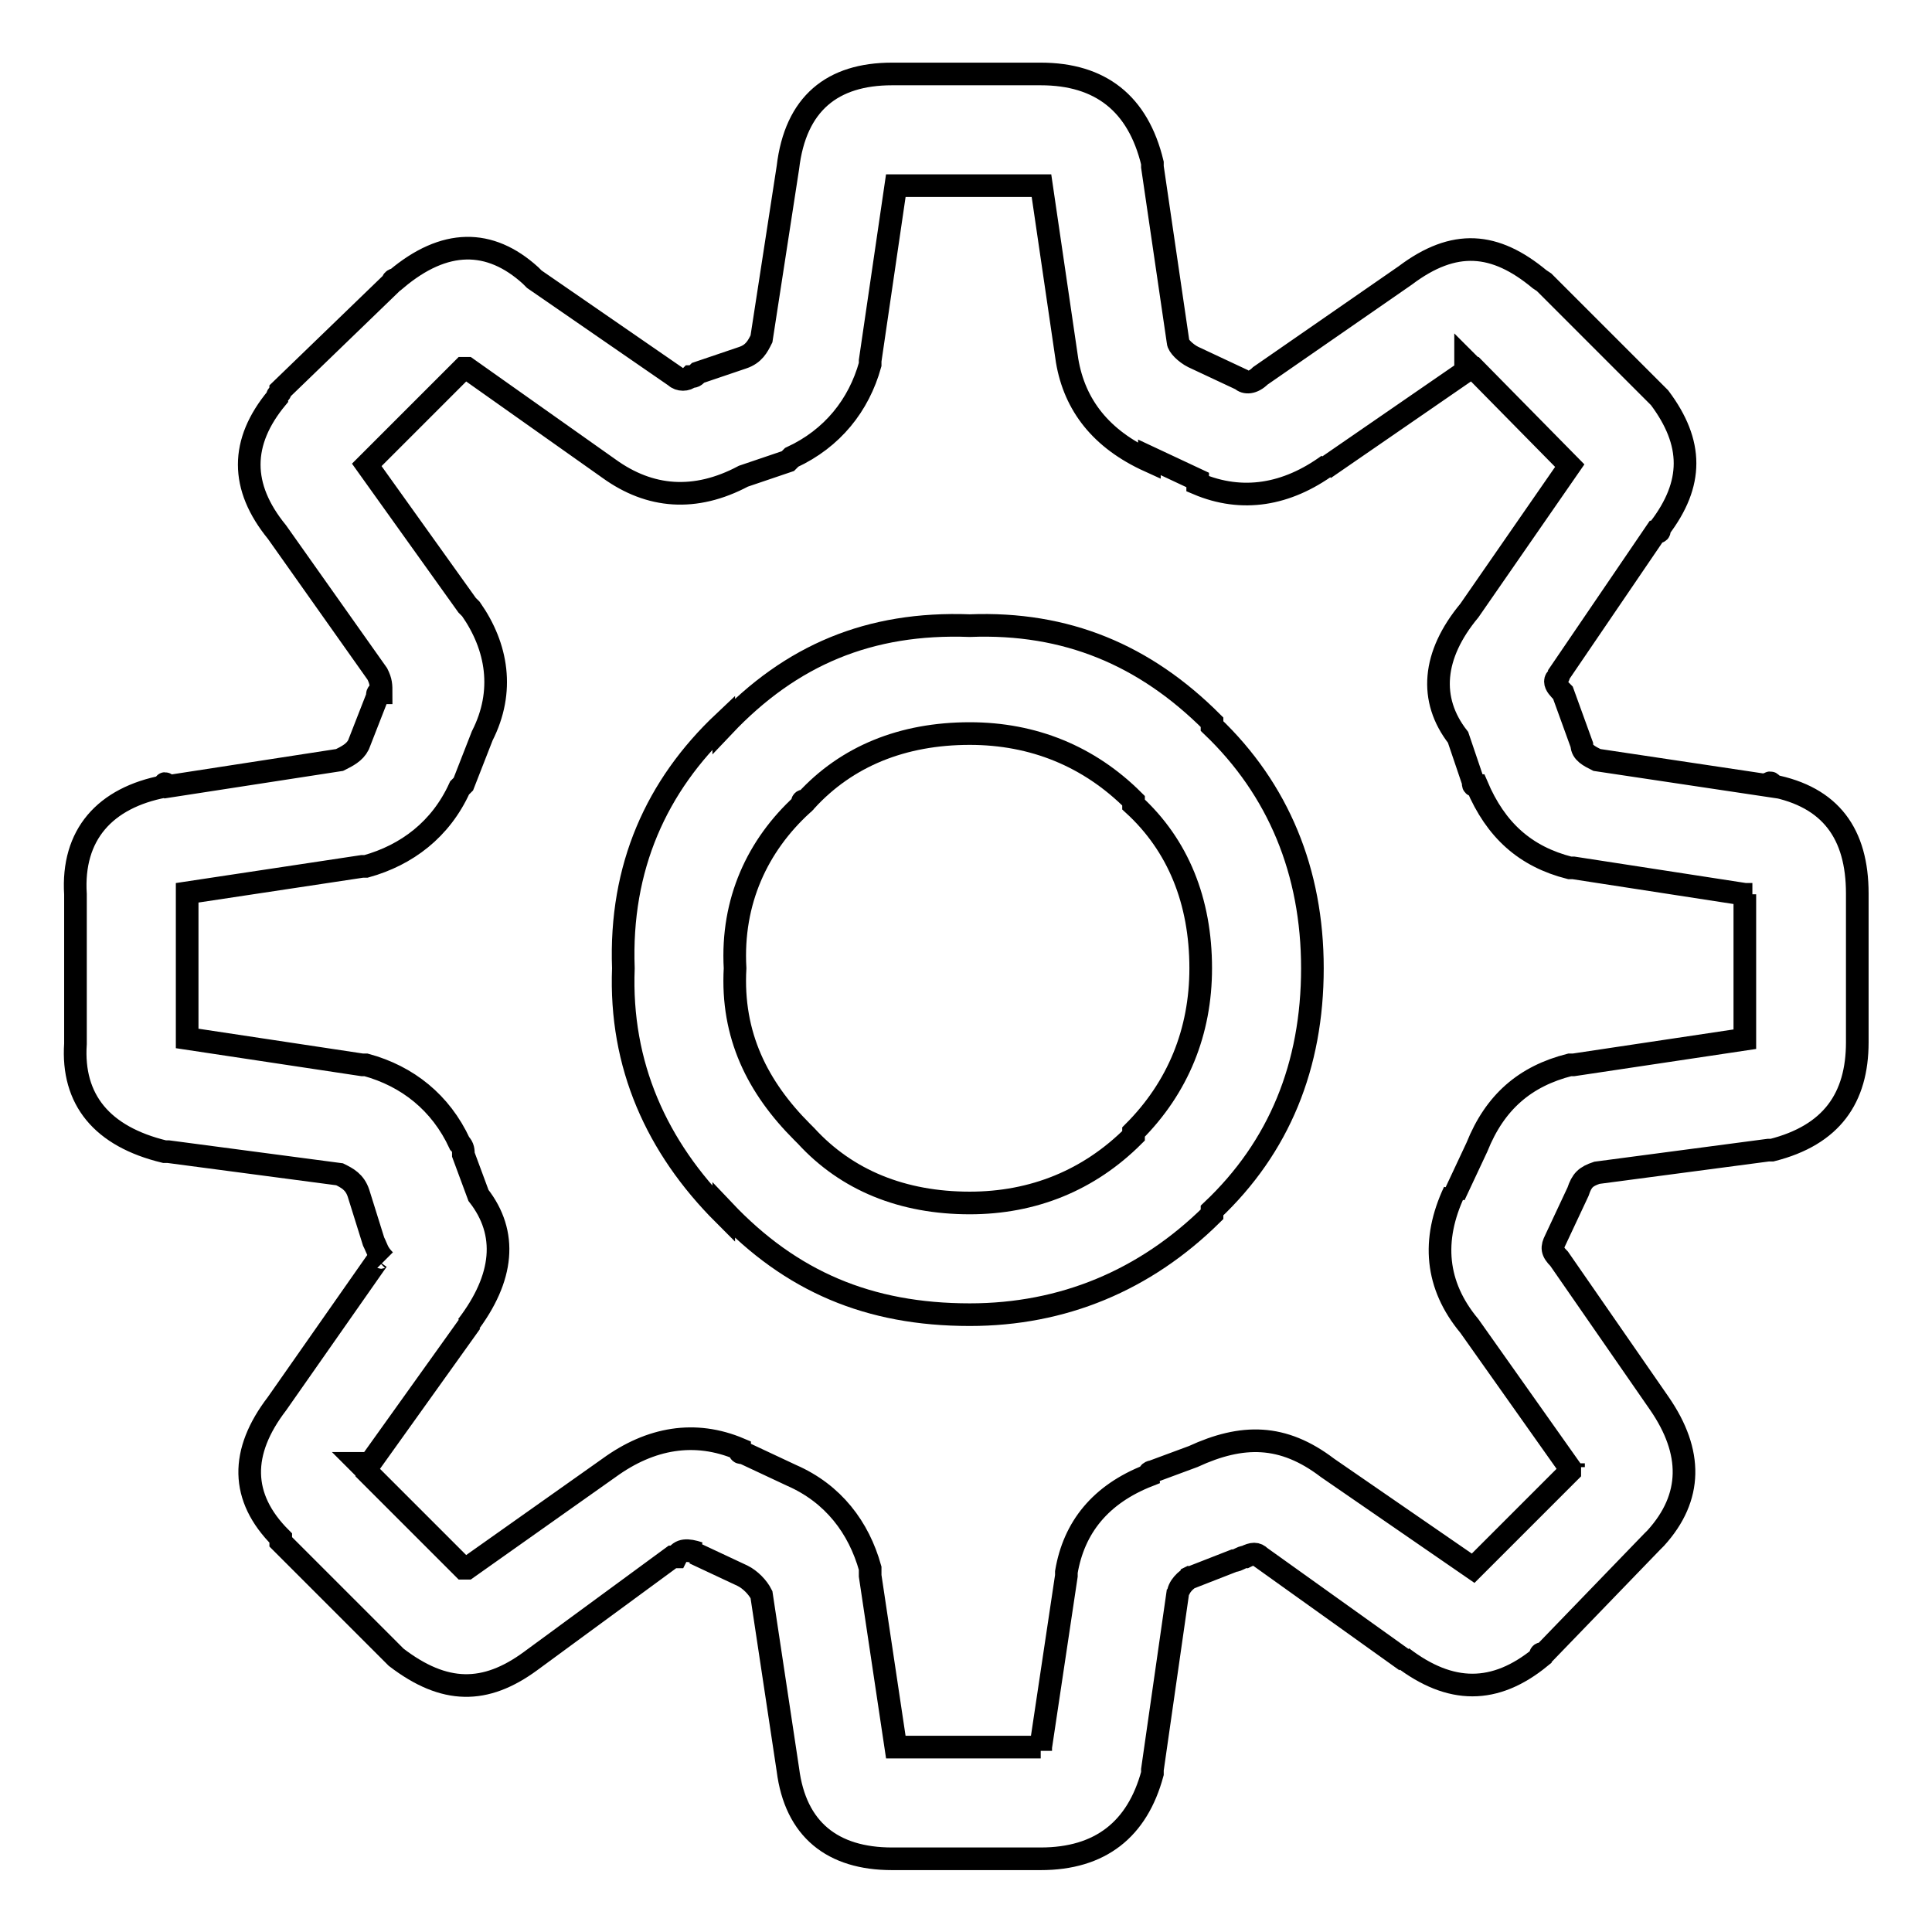
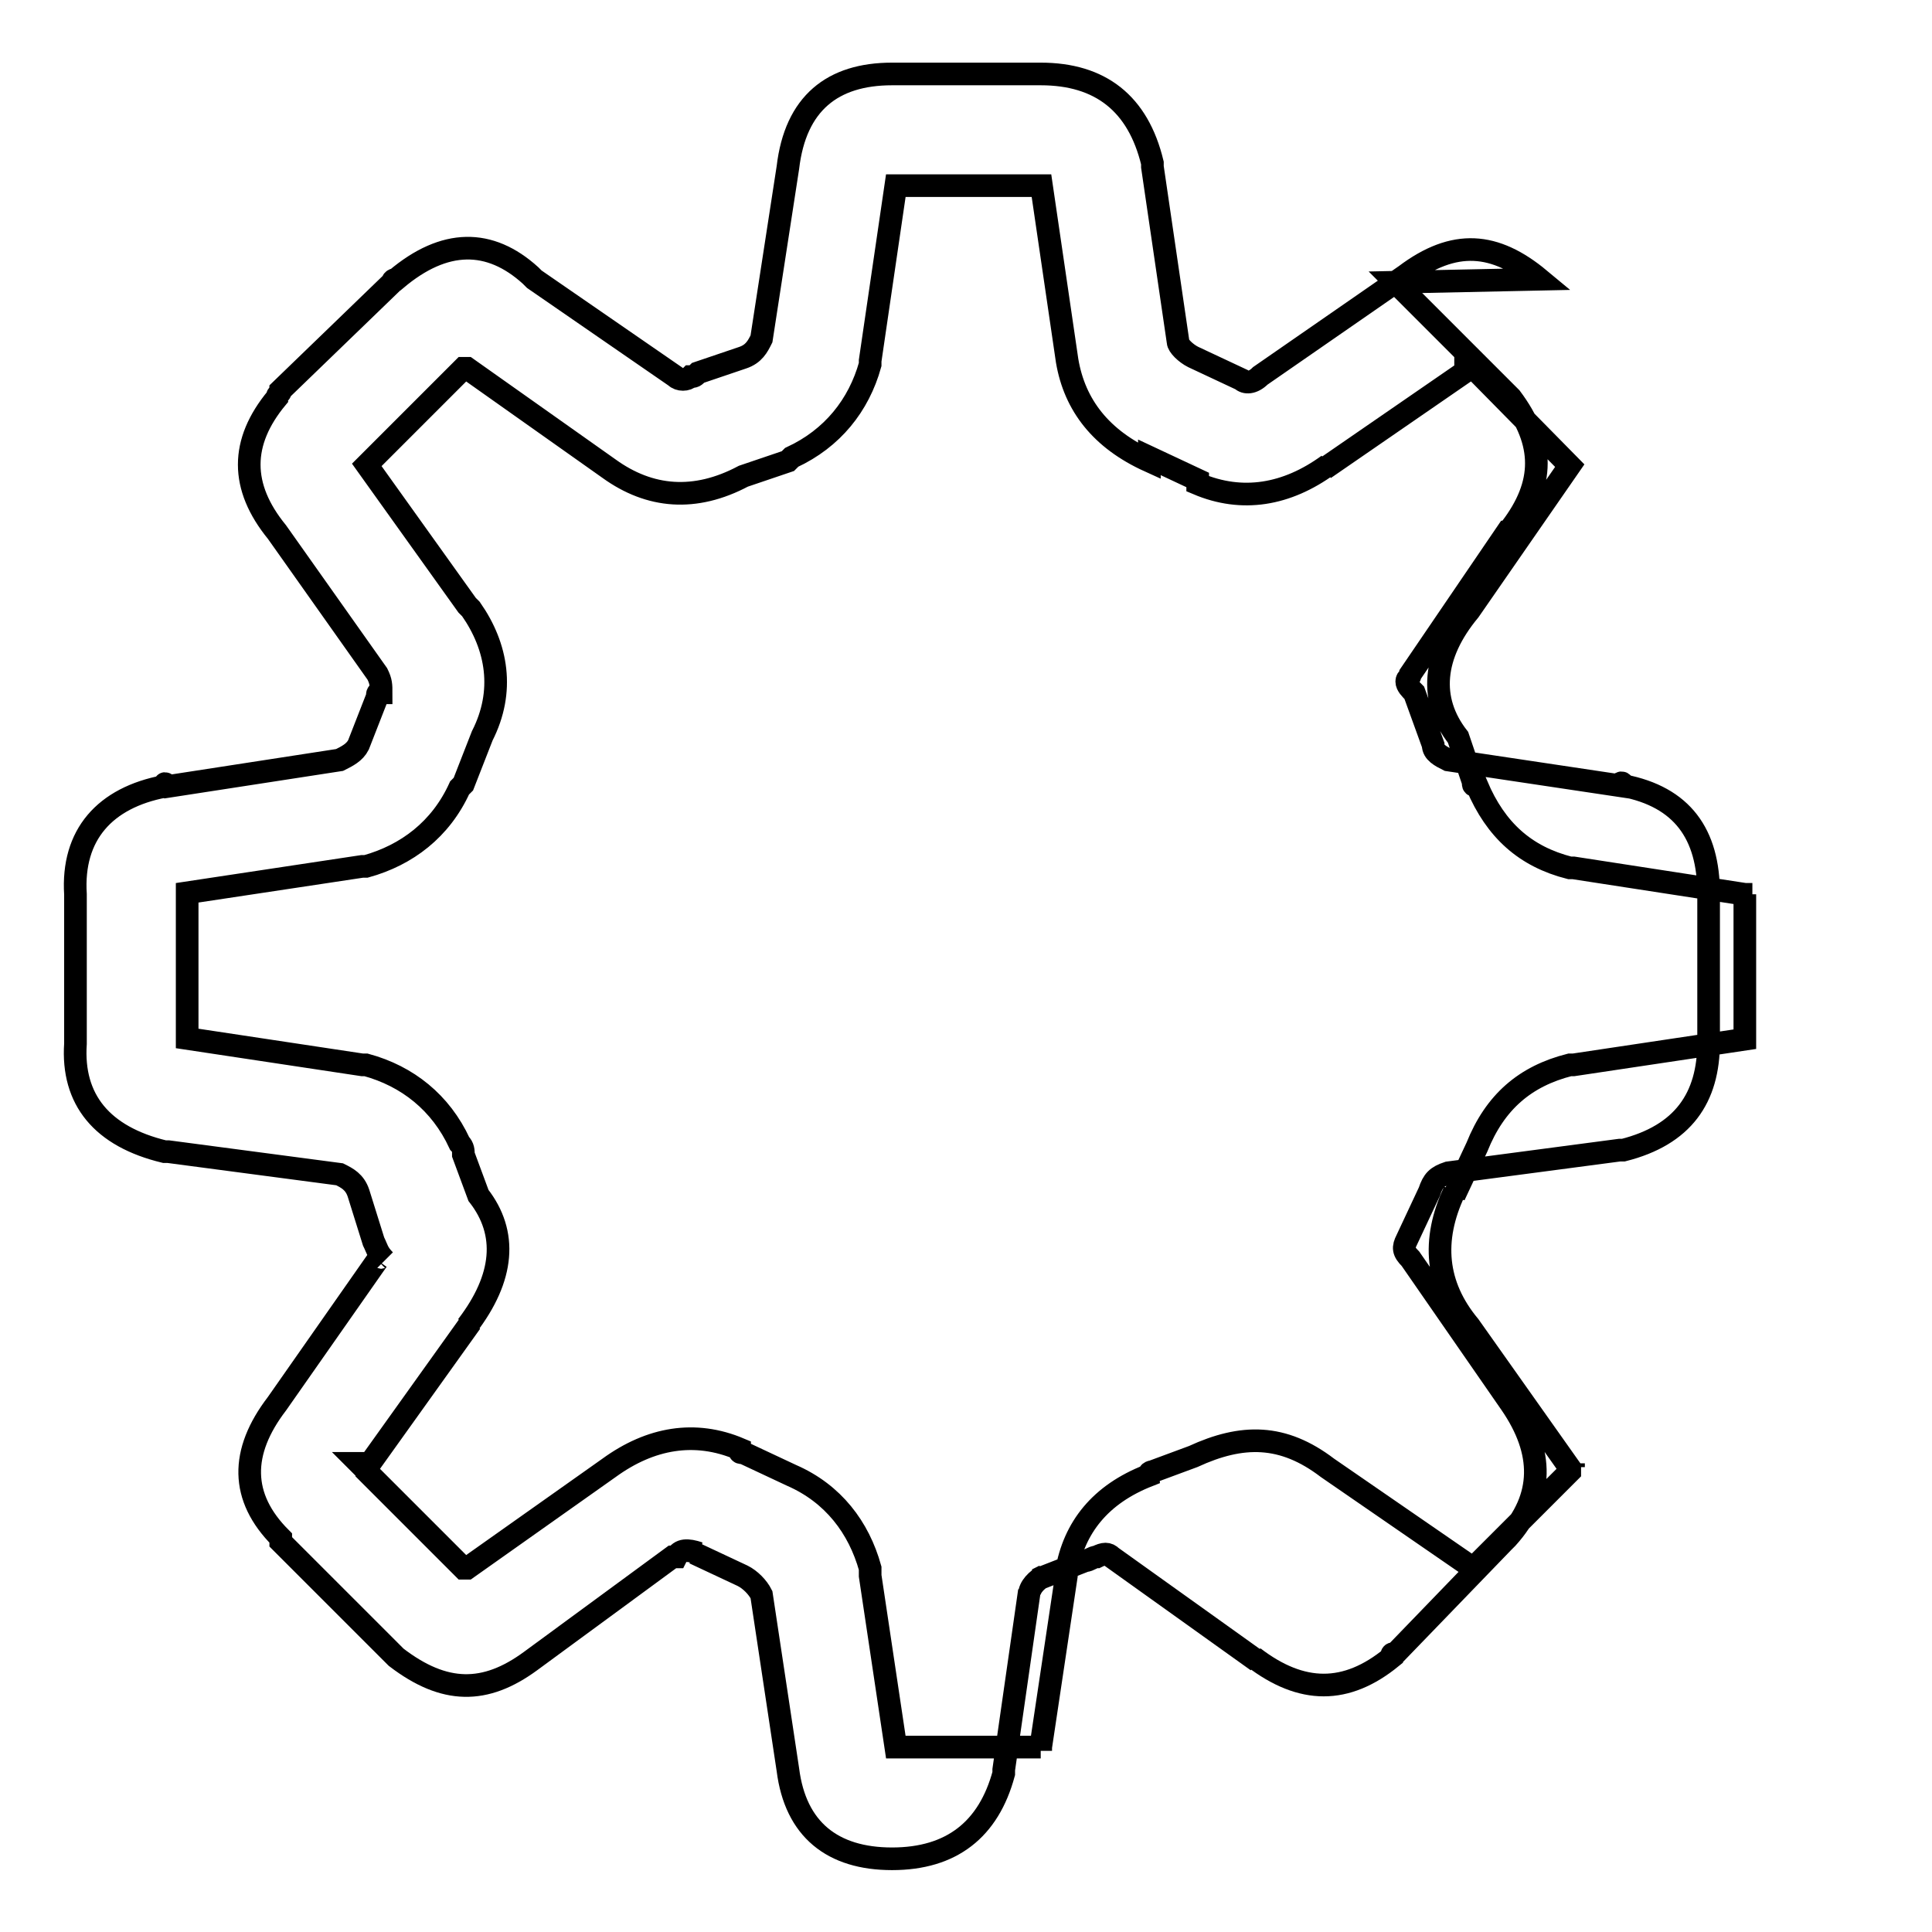
<svg xmlns="http://www.w3.org/2000/svg" version="1.1" x="0px" y="0px" viewBox="0 0 256 256" enable-background="new 0 0 256 256" xml:space="preserve">
  <g>
    <g>
-       <path stroke-width="3" fill-opacity="0" stroke="#000000" d="M52,37.4L37.2,51.7c0,0.5-0.5,0.5-0.5,1c-4.9,5.9-4.9,11.8,0,17.8l0,0L50,89.3c0.5,1,0.5,1.5,0.5,2.5c-0.5,0-0.5,0-0.5,0.5l-2.5,6.4c-0.5,1-1.5,1.5-2.5,2l-22.7,3.5c-0.5-0.5-0.5-0.5-0.5,0c-7.9,1.5-12.3,6.4-11.8,14.3v19.3c0,0,0,0,0,0.5c-0.5,7.4,3.5,12.3,11.8,14.3c0,0,0,0,0.5,0l22.7,3c1,0.5,2,1,2.5,2.5l2,6.4c0.5,1,0.5,1.5,1.5,2.5c-0.5-0.5-0.5-0.5-1,0l0,0L36.7,186l0,0c-4.9,6.4-4.9,12.4,0.5,17.8c0,0,0,0,0,0.5L52,219.1l0.5,0.5c6.4,4.9,11.8,4.9,17.8,0.5l18.8-13.8c0,0,0,0,0.5,0c0.5-1,1.5-1,3-0.5H92l6.4,3l0,0c1,0.5,2,1.5,2.5,2.5l3.5,23.2c1,7.9,5.9,11.8,13.8,11.8h19.7c7.9,0,12.8-3.9,14.8-11.3c0-0.5,0-0.5,0-0.5l3.4-23.7v0.5c0-1,1-2,2-2.5l-1,0.5l6.4-2.5c0.5,0,1-0.5,1.5-0.5c1-0.5,1.5-0.5,2,0l0,0l19.3,13.8l-0.5-0.5c6.4,4.9,12.3,4.9,18.3,0c0-0.5,0-0.5,0.5-0.5l14.3-14.8c0.5-0.5,0.5-0.5,0.5-0.5c4.9-5.4,4.9-11.4,0.5-17.8l0,0l-13.3-19.2l0,0c-1-1-1-1.5-0.5-2.5l3-6.4l0,0c0.5-1.5,1-2,2.5-2.5l22.7-3h0.5c7.9-2,11.3-6.9,11.3-14.3v-19.7c0-7.9-3.5-12.8-11.3-14.3c0-0.5-0.5-0.5-0.5,0l-22.7-3.4c-1-0.5-2-1-2-2l-2.5-6.9c-0.5-0.5-1-1-1-1.5c0-0.5,0.5-0.5,0.5-1l0,0l12.8-18.8c0.5,0,0.5,0,0.5-0.5c4.5-5.9,4.5-11.3,0-17.3c-0.5-0.5-0.5-0.5-1-1l-14.3-14.3C204,37,204,37,204,37c-5.9-4.9-11.3-5.4-17.8-0.5L167,49.8l0,0c-1,1-2,1-2.5,0.5l0,0l-6.4-3c-1-0.5-2-1.5-2-2l0,0l-3.4-23.2c0,0,0,0,0-0.5c-1.9-7.9-6.9-11.8-14.8-11.8h-19.7c-7.9,0-12.8,3.9-13.8,12.4l0,0l-3.5,22.7c-0.5,1-1,2-2.5,2.5l-5.9,2c-0.5,0.5-0.5,0.5-1,0.5c-0.5,0.5-1.5,0.5-2,0L70.8,37l0,0l0,0c-0.5-0.5-0.5-0.5-0.5-0.5c-5.4-4.9-11.4-4.9-17.8,0.5C52.5,37,52,37,52,37.4z M61.4,48.8h0.5l18.8,13.3c5.4,3.9,11.4,4.4,17.8,1l5.9-2c0,0,0,0,0.5-0.5c5.4-2.5,8.9-6.9,10.4-12.3c0-0.5,0-0.5,0-0.5l3.4-23.2h19.3l3.4,23.2l0,0c1,5.9,4.5,10.4,10.9,13.3v-0.5l6.4,3v0.5c5.9,2.5,11.8,1.5,17.3-2.5l-0.5,0.5l19.3-13.3h0.5L208,61.7l-13.3,19.2c-4.9,5.9-5.4,11.8-1.5,16.8l2,5.9c0,0.5,0,0.5,0.5,0.5c2.5,5.9,6.4,9.4,12.3,10.9h0.5l22.7,3.5h1h-0.5h-0.5v19.2l-22.7,3.4H208c-5.9,1.5-9.9,4.9-12.3,10.9l-3,6.4v-0.5c-3,6.4-2.5,12.4,2,17.8l13.3,18.8v0.5l-12.8,12.8l-19.3-13.3c-5.9-4.5-11.3-4.5-17.8-1.5l-5.4,2c0,0-0.5,0-0.5,0.5c-6.4,2.5-9.9,6.9-10.9,12.8v0.5l-3.4,22.7v0.5v-0.5l0,0h-19.2l-3.4-22.7c0-0.5,0-0.5,0-1c-1.5-5.4-4.9-9.9-10.4-12.3l-6.4-3c-0.5,0-0.5,0-0.5-0.5c-5.9-2.5-11.8-1.5-17.3,2.5l0,0l-18.8,13.3c0,0,0,0-0.5,0L48.6,195v-0.5l13.8-19.3l-0.5,0.5c4.9-6.4,5.4-12.3,1.5-17.3l-2-5.4c0-0.5,0-1-0.5-1.5c-2.5-5.4-6.9-8.9-12.4-10.4c-0.5,0-0.5,0-0.5,0l-23.2-3.5v-19.3l23.2-3.5c0,0,0,0,0.5,0c5.4-1.5,9.9-4.9,12.4-10.4c0.5-0.5,0.5-0.5,0.5-0.5l2.5-6.4c3-5.9,2-11.8-1.5-16.8l-0.5-0.5L48.6,61.6L61.4,48.8z M194.2,48.3v-0.5l0.5,0.5H194.2z M208.5,193.9L208.5,193.9v0.5V193.9z M48.1,194.4l-0.5-0.5h0.5V194.4z" />
-       <path stroke-width="3" fill-opacity="0" stroke="#000000" d="M95.9,96.2v-0.5c-8.9,8.4-13.8,19.2-13.3,32.6l0,0c-0.5,12.8,4.4,23.7,13.3,32.6v-0.5c8.9,9.4,19.2,13.8,32.6,13.8c12.3,0,23.2-4.5,32.1-13.3c0-0.5,0-0.5,0-0.5c8.9-8.4,13.3-19.2,13.3-32.1c0-12.8-4.5-23.7-13.3-32.1c0-0.5,0-0.5,0-0.5c-8.9-8.9-19.3-13.3-32.1-12.8l0,0C115.2,82.4,104.8,86.8,95.9,96.2z M106.3,106.6c0-0.5,0-0.5,0.5-0.5c5.4-5.9,12.8-8.9,21.7-8.9l0,0c8.4,0,15.8,3,21.7,8.9c0,0,0,0,0,0.5c5.9,5.4,8.9,12.8,8.9,21.7c0,8.4-3,15.8-8.9,21.7c0,0,0,0,0,0.5c-5.9,5.9-13.3,8.9-21.7,8.9c-8.9,0-16.3-3-21.7-8.9c-0.5-0.5-0.5-0.5-0.5-0.5c-5.9-5.9-9.4-12.8-8.9-21.7l0,0C96.9,119.4,100.4,112,106.3,106.6z" />
+       <path stroke-width="3" fill-opacity="0" stroke="#000000" d="M52,37.4L37.2,51.7c0,0.5-0.5,0.5-0.5,1c-4.9,5.9-4.9,11.8,0,17.8l0,0L50,89.3c0.5,1,0.5,1.5,0.5,2.5c-0.5,0-0.5,0-0.5,0.5l-2.5,6.4c-0.5,1-1.5,1.5-2.5,2l-22.7,3.5c-0.5-0.5-0.5-0.5-0.5,0c-7.9,1.5-12.3,6.4-11.8,14.3v19.3c0,0,0,0,0,0.5c-0.5,7.4,3.5,12.3,11.8,14.3c0,0,0,0,0.5,0l22.7,3c1,0.5,2,1,2.5,2.5l2,6.4c0.5,1,0.5,1.5,1.5,2.5c-0.5-0.5-0.5-0.5-1,0l0,0L36.7,186l0,0c-4.9,6.4-4.9,12.4,0.5,17.8c0,0,0,0,0,0.5L52,219.1l0.5,0.5c6.4,4.9,11.8,4.9,17.8,0.5l18.8-13.8c0,0,0,0,0.5,0c0.5-1,1.5-1,3-0.5H92l6.4,3l0,0c1,0.5,2,1.5,2.5,2.5l3.5,23.2c1,7.9,5.9,11.8,13.8,11.8c7.9,0,12.8-3.9,14.8-11.3c0-0.5,0-0.5,0-0.5l3.4-23.7v0.5c0-1,1-2,2-2.5l-1,0.5l6.4-2.5c0.5,0,1-0.5,1.5-0.5c1-0.5,1.5-0.5,2,0l0,0l19.3,13.8l-0.5-0.5c6.4,4.9,12.3,4.9,18.3,0c0-0.5,0-0.5,0.5-0.5l14.3-14.8c0.5-0.5,0.5-0.5,0.5-0.5c4.9-5.4,4.9-11.4,0.5-17.8l0,0l-13.3-19.2l0,0c-1-1-1-1.5-0.5-2.5l3-6.4l0,0c0.5-1.5,1-2,2.5-2.5l22.7-3h0.5c7.9-2,11.3-6.9,11.3-14.3v-19.7c0-7.9-3.5-12.8-11.3-14.3c0-0.5-0.5-0.5-0.5,0l-22.7-3.4c-1-0.5-2-1-2-2l-2.5-6.9c-0.5-0.5-1-1-1-1.5c0-0.5,0.5-0.5,0.5-1l0,0l12.8-18.8c0.5,0,0.5,0,0.5-0.5c4.5-5.9,4.5-11.3,0-17.3c-0.5-0.5-0.5-0.5-1-1l-14.3-14.3C204,37,204,37,204,37c-5.9-4.9-11.3-5.4-17.8-0.5L167,49.8l0,0c-1,1-2,1-2.5,0.5l0,0l-6.4-3c-1-0.5-2-1.5-2-2l0,0l-3.4-23.2c0,0,0,0,0-0.5c-1.9-7.9-6.9-11.8-14.8-11.8h-19.7c-7.9,0-12.8,3.9-13.8,12.4l0,0l-3.5,22.7c-0.5,1-1,2-2.5,2.5l-5.9,2c-0.5,0.5-0.5,0.5-1,0.5c-0.5,0.5-1.5,0.5-2,0L70.8,37l0,0l0,0c-0.5-0.5-0.5-0.5-0.5-0.5c-5.4-4.9-11.4-4.9-17.8,0.5C52.5,37,52,37,52,37.4z M61.4,48.8h0.5l18.8,13.3c5.4,3.9,11.4,4.4,17.8,1l5.9-2c0,0,0,0,0.5-0.5c5.4-2.5,8.9-6.9,10.4-12.3c0-0.5,0-0.5,0-0.5l3.4-23.2h19.3l3.4,23.2l0,0c1,5.9,4.5,10.4,10.9,13.3v-0.5l6.4,3v0.5c5.9,2.5,11.8,1.5,17.3-2.5l-0.5,0.5l19.3-13.3h0.5L208,61.7l-13.3,19.2c-4.9,5.9-5.4,11.8-1.5,16.8l2,5.9c0,0.5,0,0.5,0.5,0.5c2.5,5.9,6.4,9.4,12.3,10.9h0.5l22.7,3.5h1h-0.5h-0.5v19.2l-22.7,3.4H208c-5.9,1.5-9.9,4.9-12.3,10.9l-3,6.4v-0.5c-3,6.4-2.5,12.4,2,17.8l13.3,18.8v0.5l-12.8,12.8l-19.3-13.3c-5.9-4.5-11.3-4.5-17.8-1.5l-5.4,2c0,0-0.5,0-0.5,0.5c-6.4,2.5-9.9,6.9-10.9,12.8v0.5l-3.4,22.7v0.5v-0.5l0,0h-19.2l-3.4-22.7c0-0.5,0-0.5,0-1c-1.5-5.4-4.9-9.9-10.4-12.3l-6.4-3c-0.5,0-0.5,0-0.5-0.5c-5.9-2.5-11.8-1.5-17.3,2.5l0,0l-18.8,13.3c0,0,0,0-0.5,0L48.6,195v-0.5l13.8-19.3l-0.5,0.5c4.9-6.4,5.4-12.3,1.5-17.3l-2-5.4c0-0.5,0-1-0.5-1.5c-2.5-5.4-6.9-8.9-12.4-10.4c-0.5,0-0.5,0-0.5,0l-23.2-3.5v-19.3l23.2-3.5c0,0,0,0,0.5,0c5.4-1.5,9.9-4.9,12.4-10.4c0.5-0.5,0.5-0.5,0.5-0.5l2.5-6.4c3-5.9,2-11.8-1.5-16.8l-0.5-0.5L48.6,61.6L61.4,48.8z M194.2,48.3v-0.5l0.5,0.5H194.2z M208.5,193.9L208.5,193.9v0.5V193.9z M48.1,194.4l-0.5-0.5h0.5V194.4z" />
    </g>
  </g>
</svg>